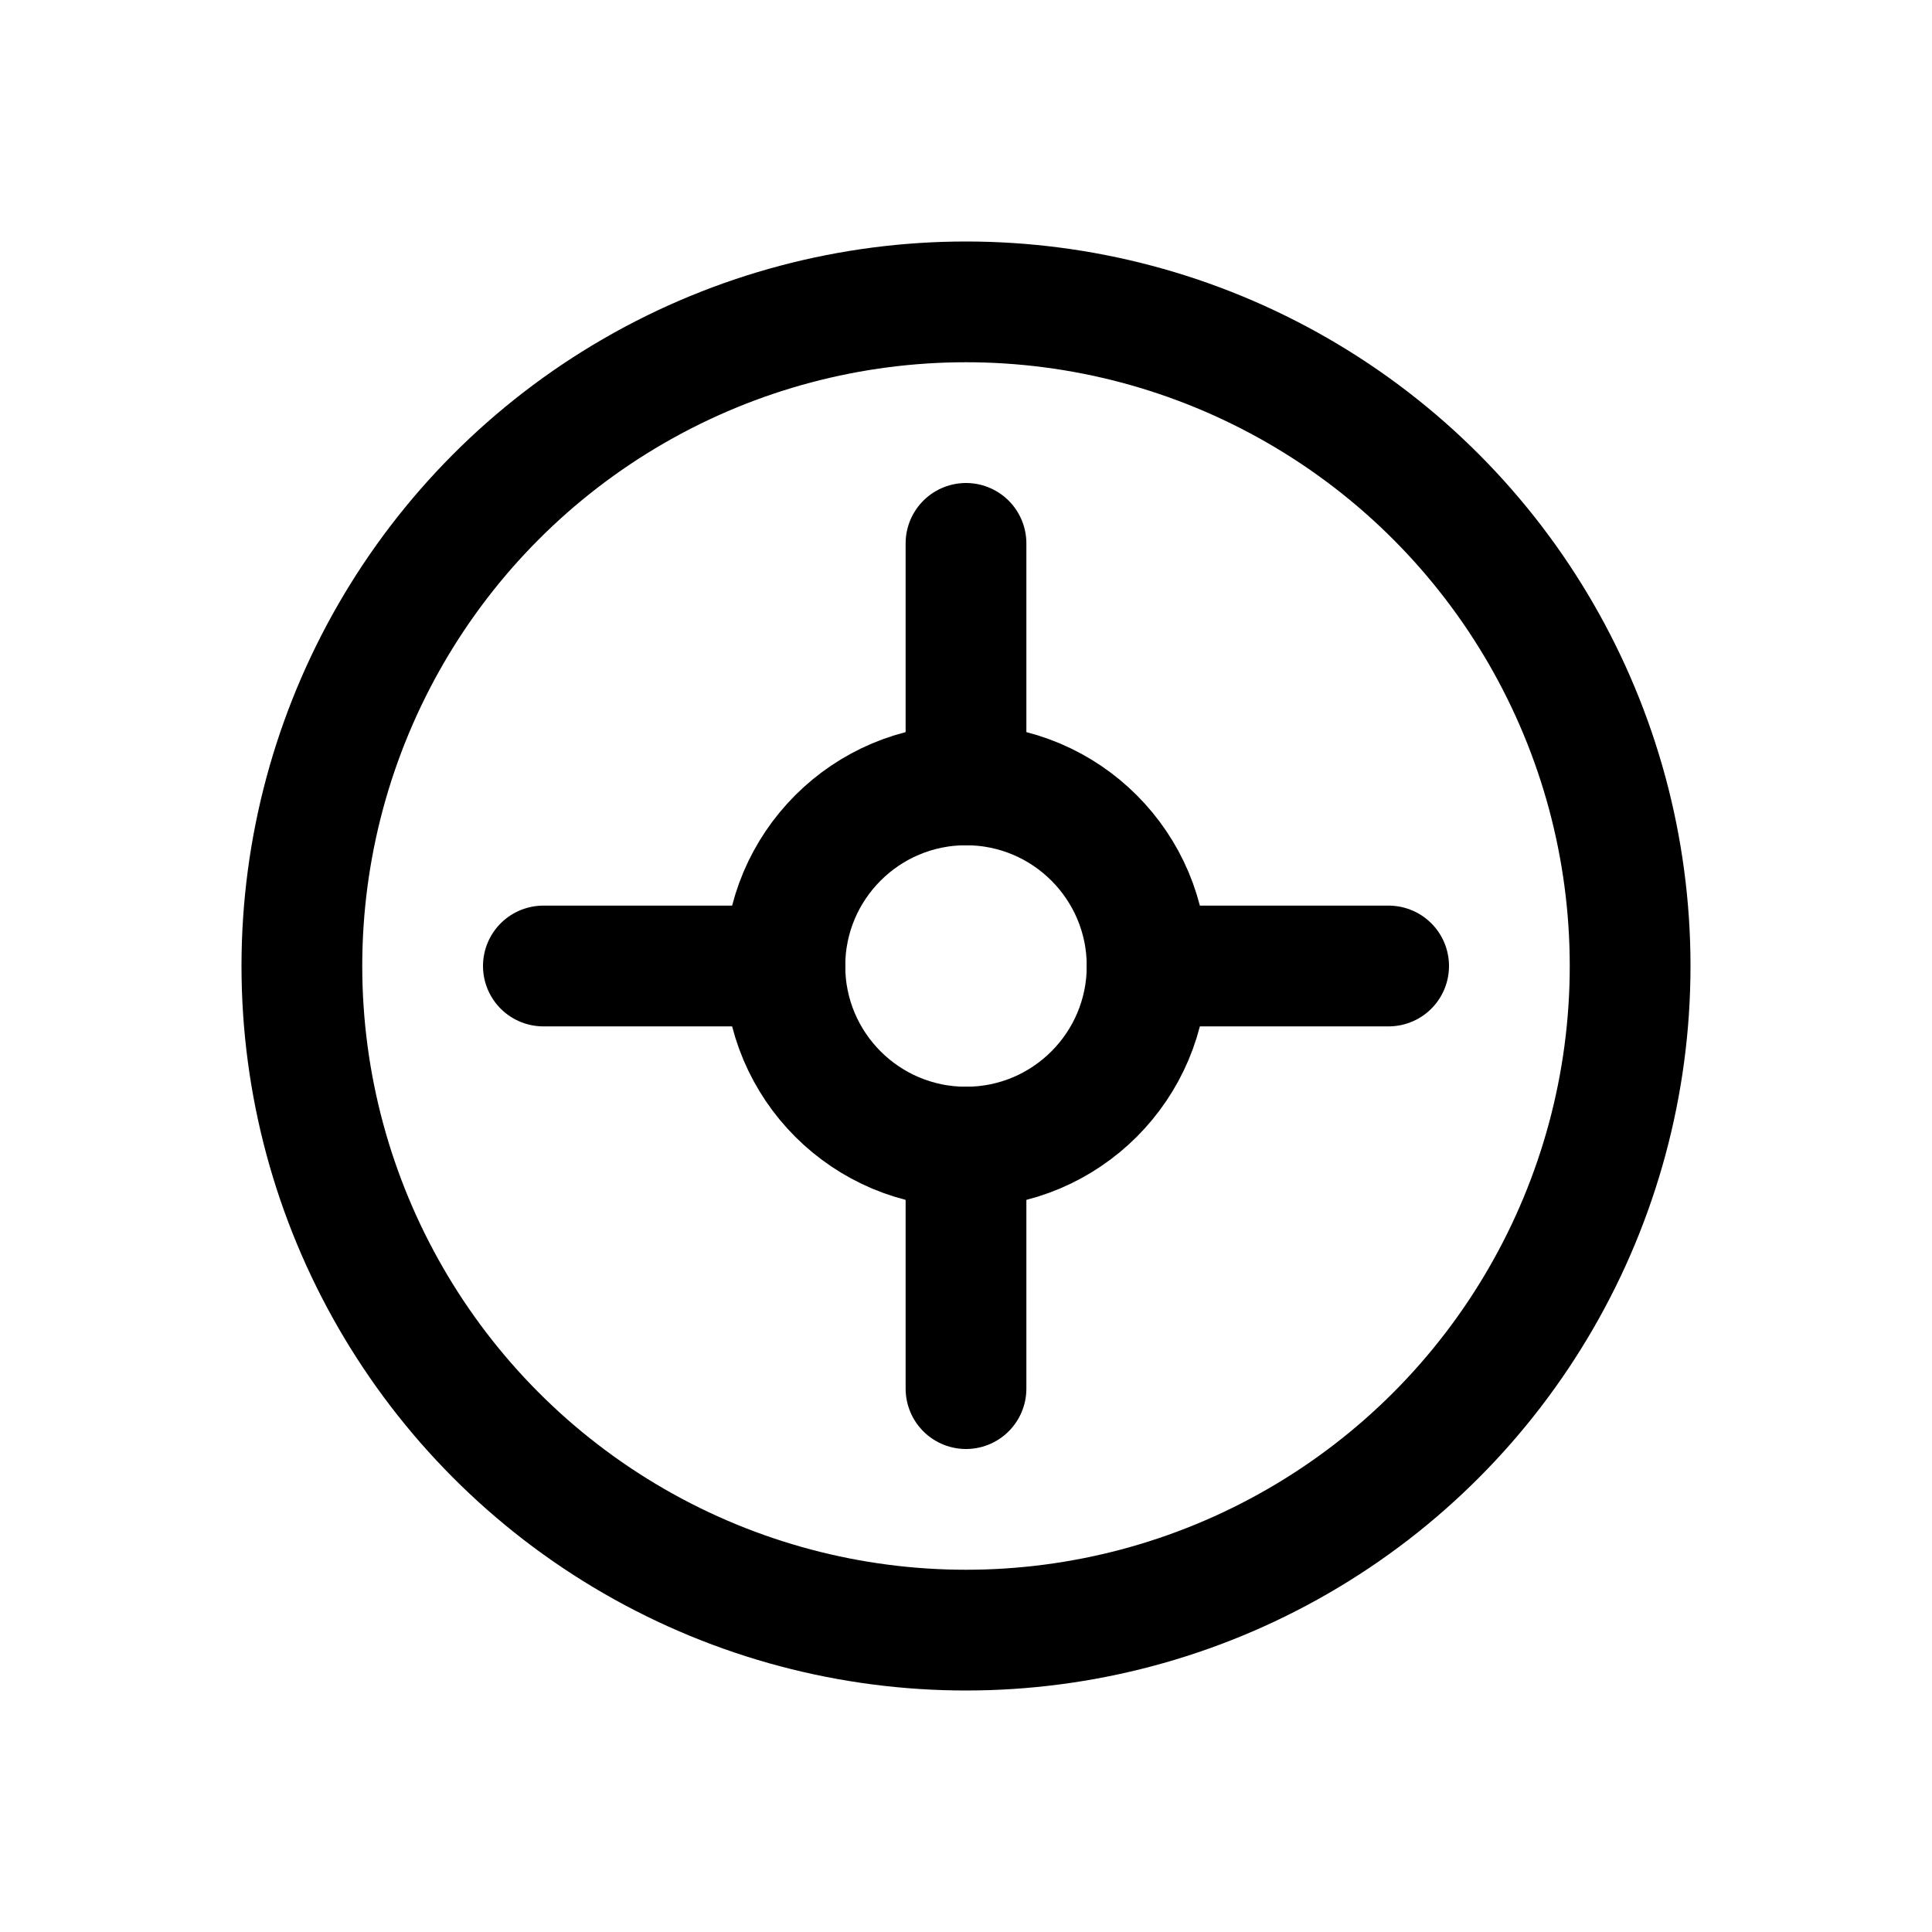
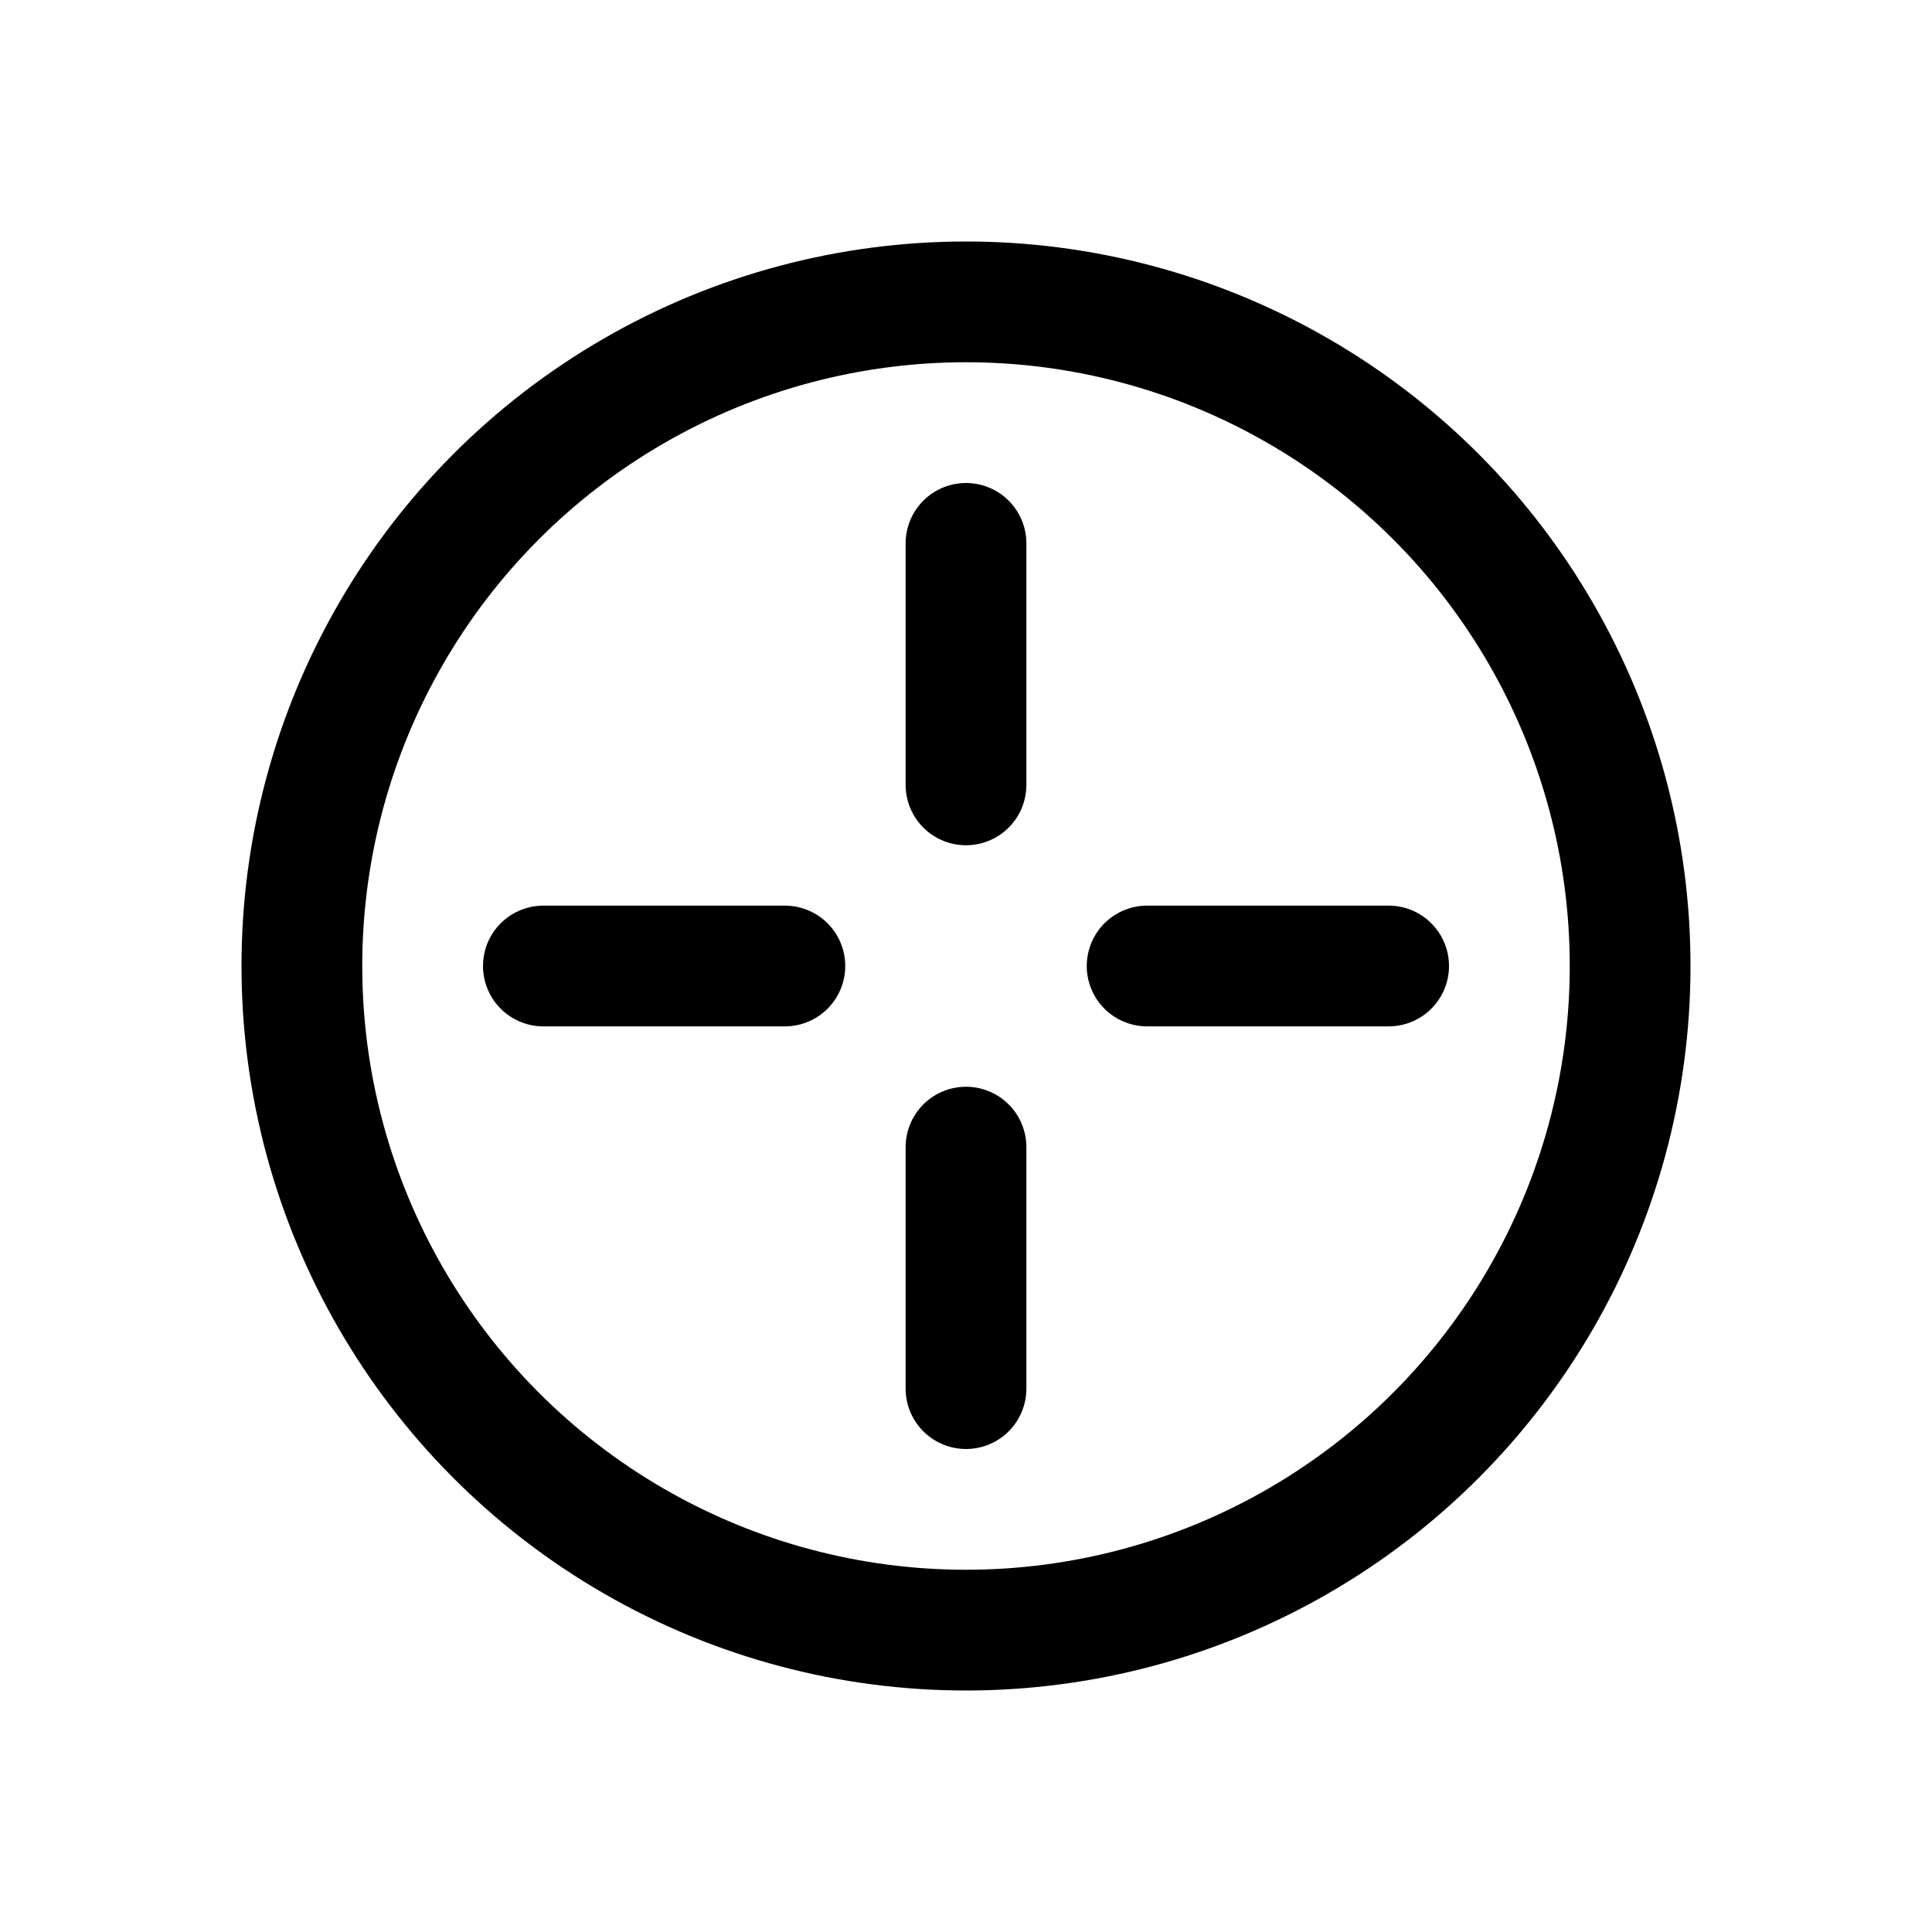
<svg xmlns="http://www.w3.org/2000/svg" viewBox="0 0 64 64" role="img" aria-label="Automazioni">
  <circle cx="32" cy="32" r="22" fill="none" stroke="currentColor" stroke-width="4" />
  <path d="M32 18v8m0 12v8" stroke="currentColor" stroke-width="4" stroke-linecap="round" />
  <path d="M18 32h8m12 0h8" stroke="currentColor" stroke-width="4" stroke-linecap="round" />
-   <circle cx="32" cy="32" r="6" fill="none" stroke="currentColor" stroke-width="4" />
</svg>